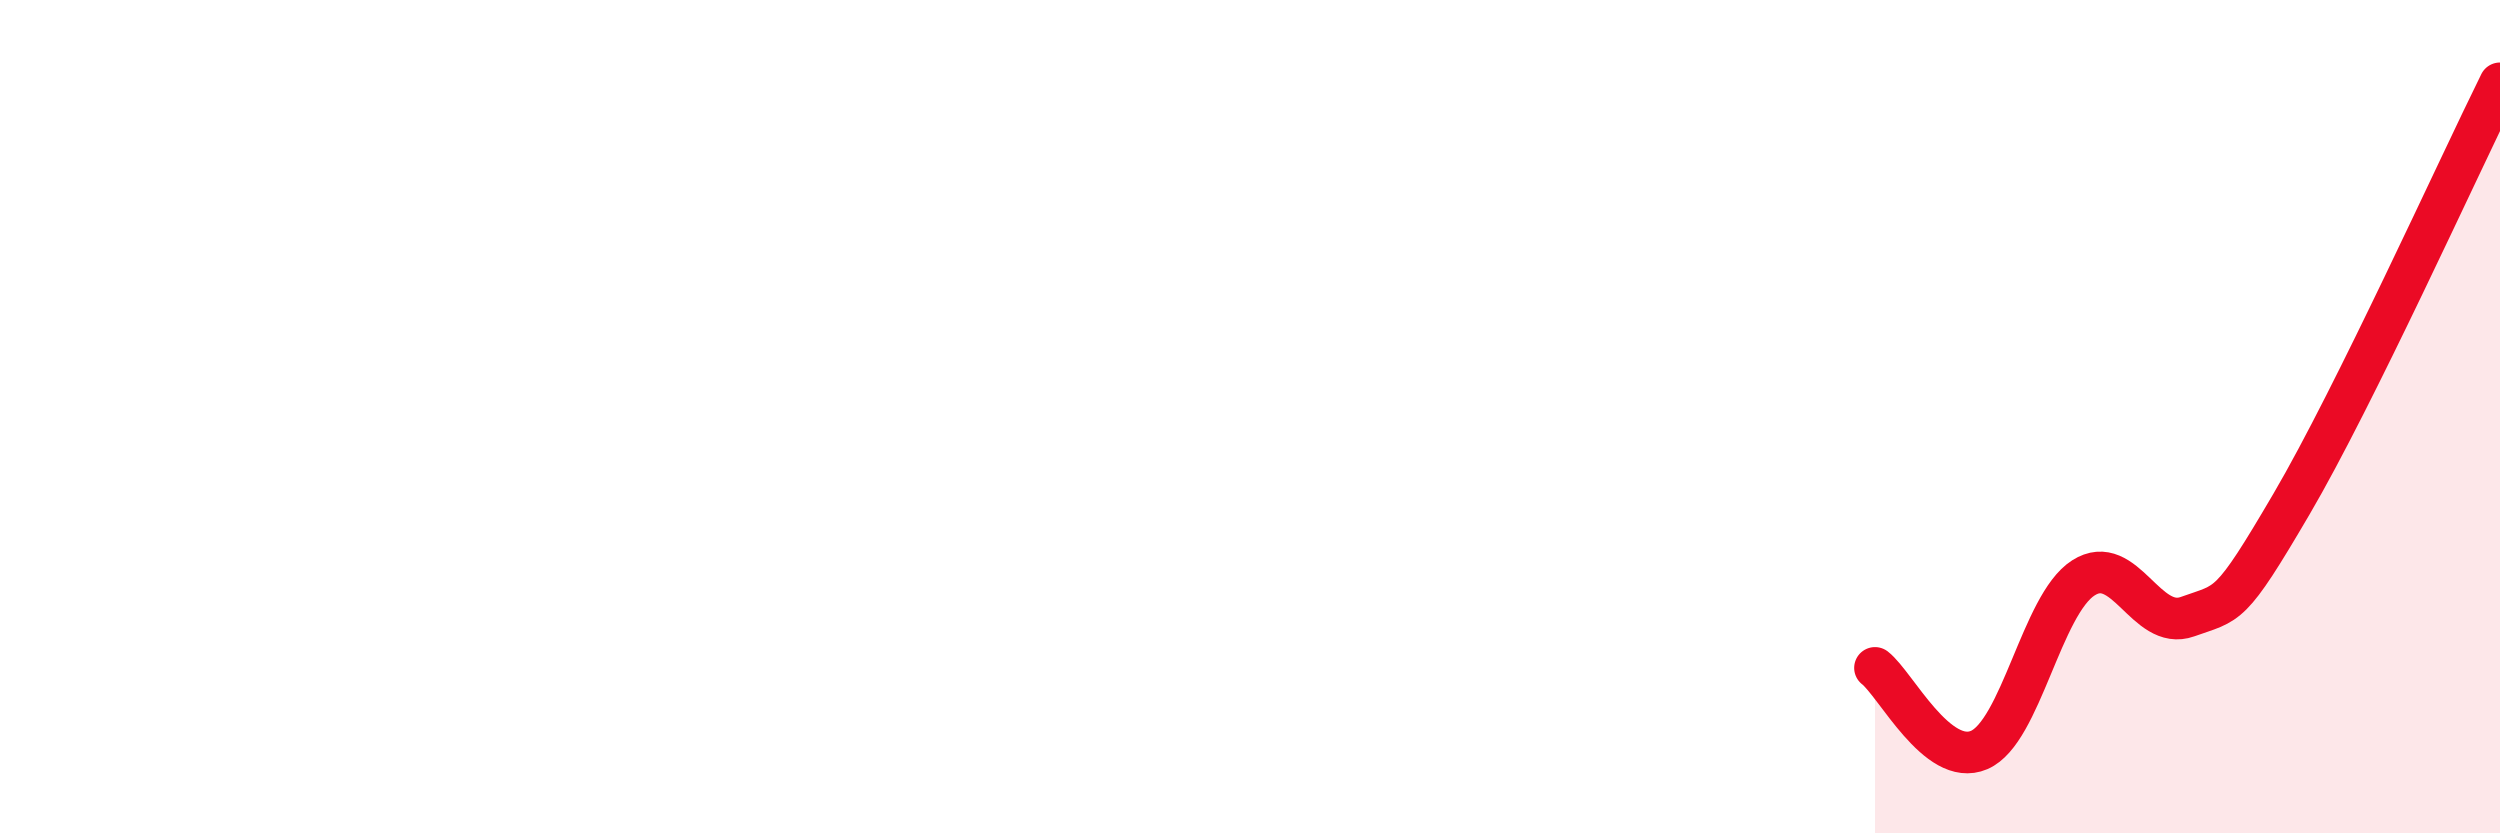
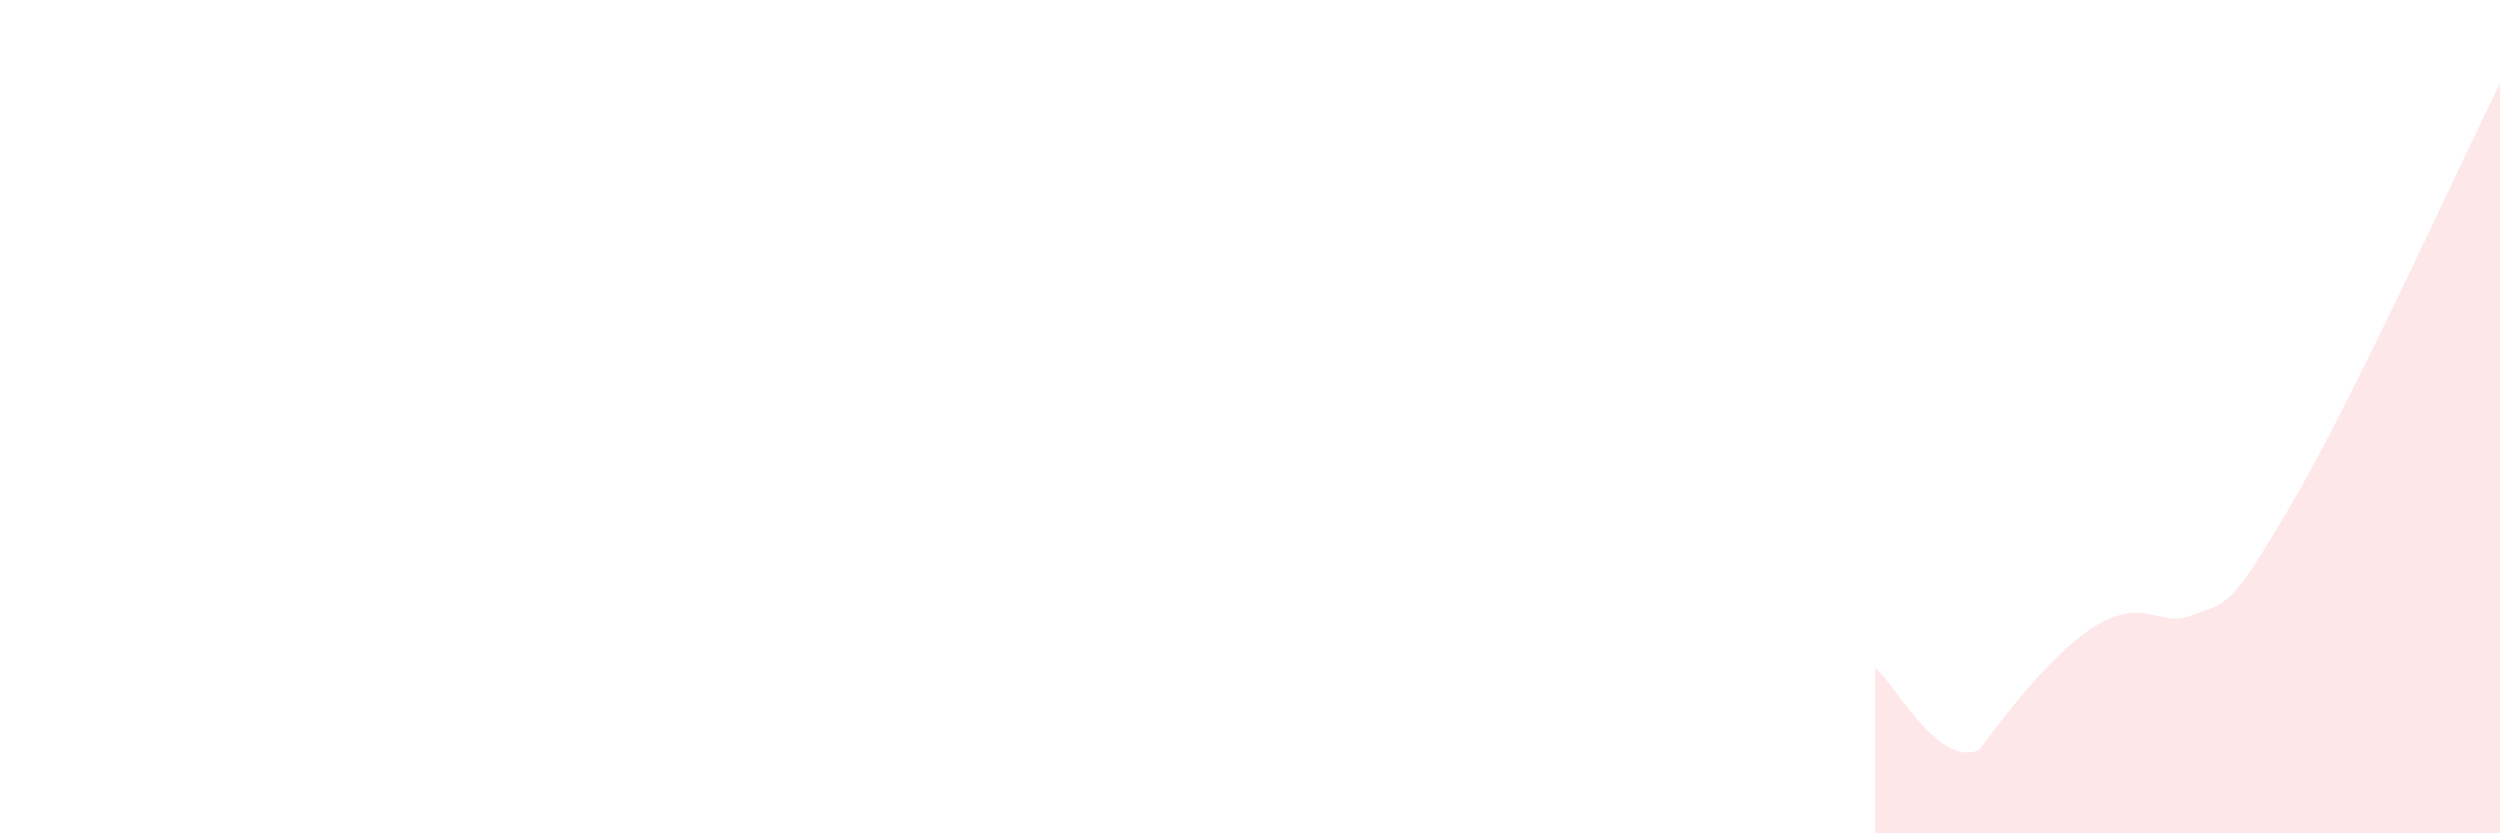
<svg xmlns="http://www.w3.org/2000/svg" width="60" height="20" viewBox="0 0 60 20">
-   <path d="M 45,16.03 C 45.5,16.42 46.5,18.43 47.5,18 C 48.5,17.57 49,14.51 50,13.87 C 51,13.23 51.5,15.16 52.5,14.8 C 53.5,14.44 53.5,14.65 55,12.09 C 56.5,9.53 59,4.02 60,2L60 20L45 20Z" fill="#EB0A25" opacity="0.1" stroke-linecap="round" stroke-linejoin="round" />
-   <path d="M 45,16.03 C 45.5,16.42 46.5,18.43 47.5,18 C 48.5,17.57 49,14.51 50,13.87 C 51,13.23 51.5,15.16 52.5,14.8 C 53.5,14.44 53.5,14.65 55,12.09 C 56.5,9.53 59,4.02 60,2" stroke="#EB0A25" stroke-width="1" fill="none" stroke-linecap="round" stroke-linejoin="round" />
+   <path d="M 45,16.03 C 45.5,16.42 46.5,18.43 47.5,18 C 51,13.23 51.5,15.16 52.5,14.8 C 53.5,14.44 53.5,14.65 55,12.09 C 56.5,9.53 59,4.02 60,2L60 20L45 20Z" fill="#EB0A25" opacity="0.1" stroke-linecap="round" stroke-linejoin="round" />
</svg>